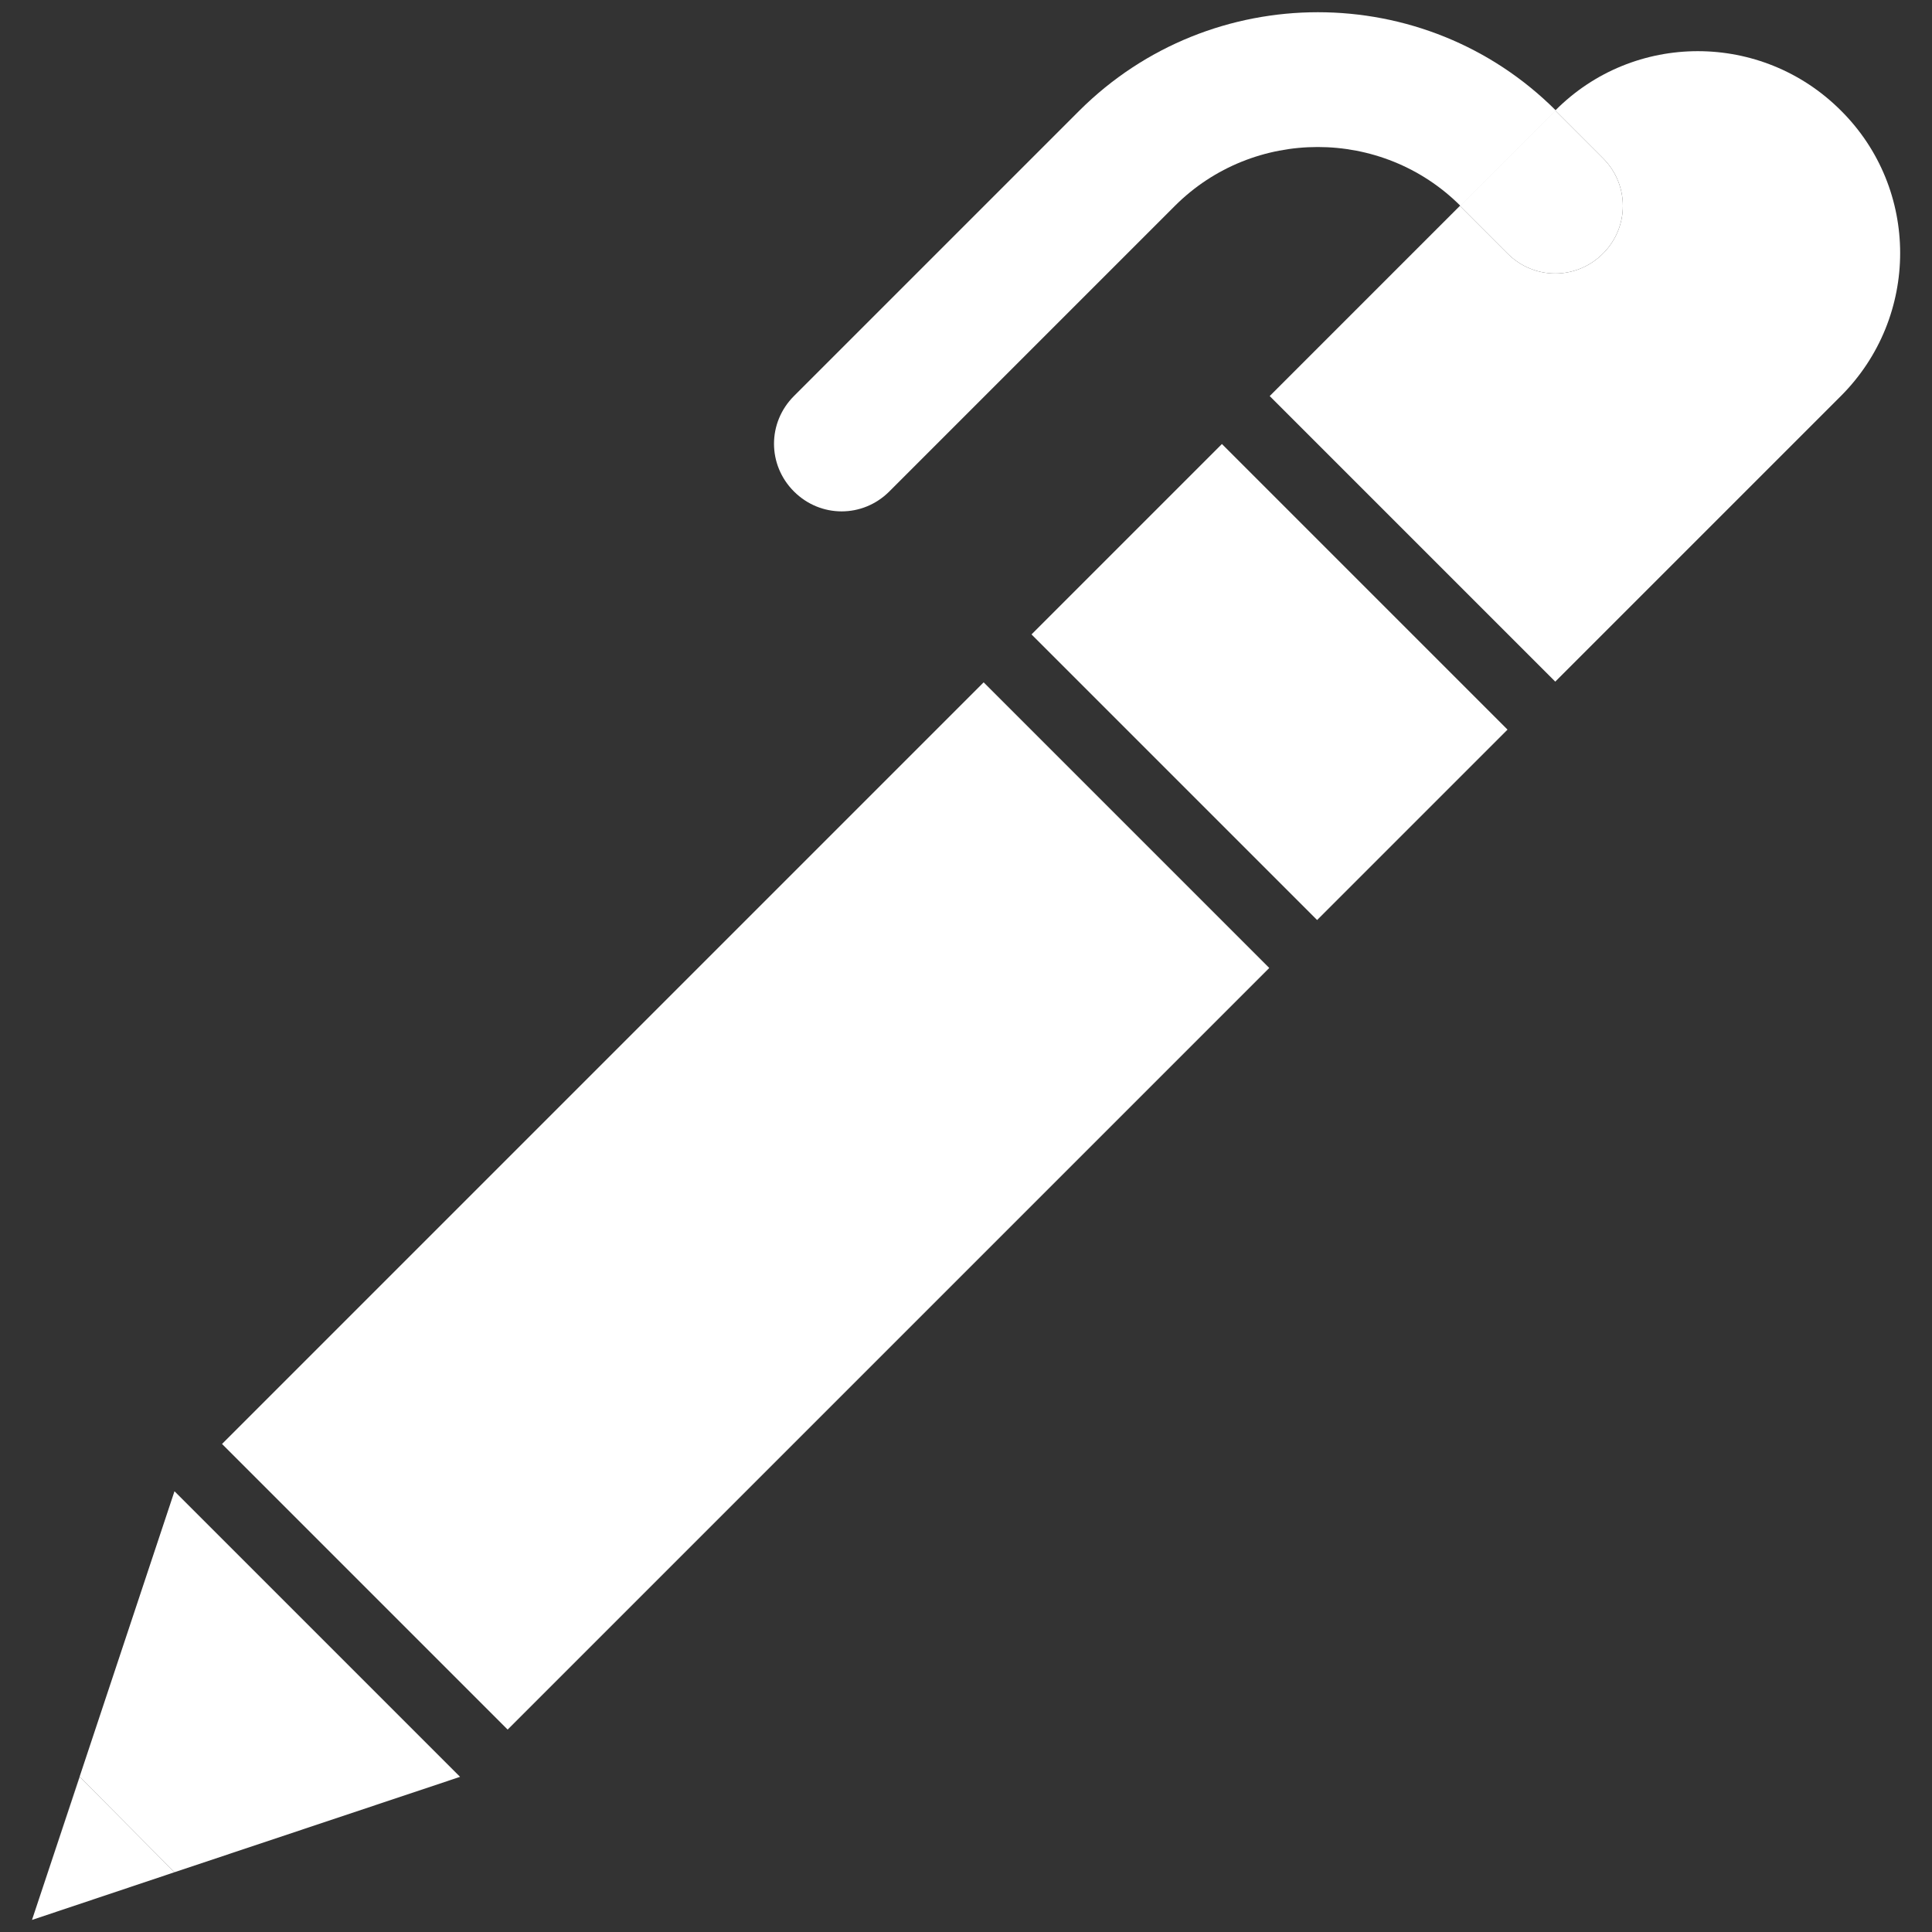
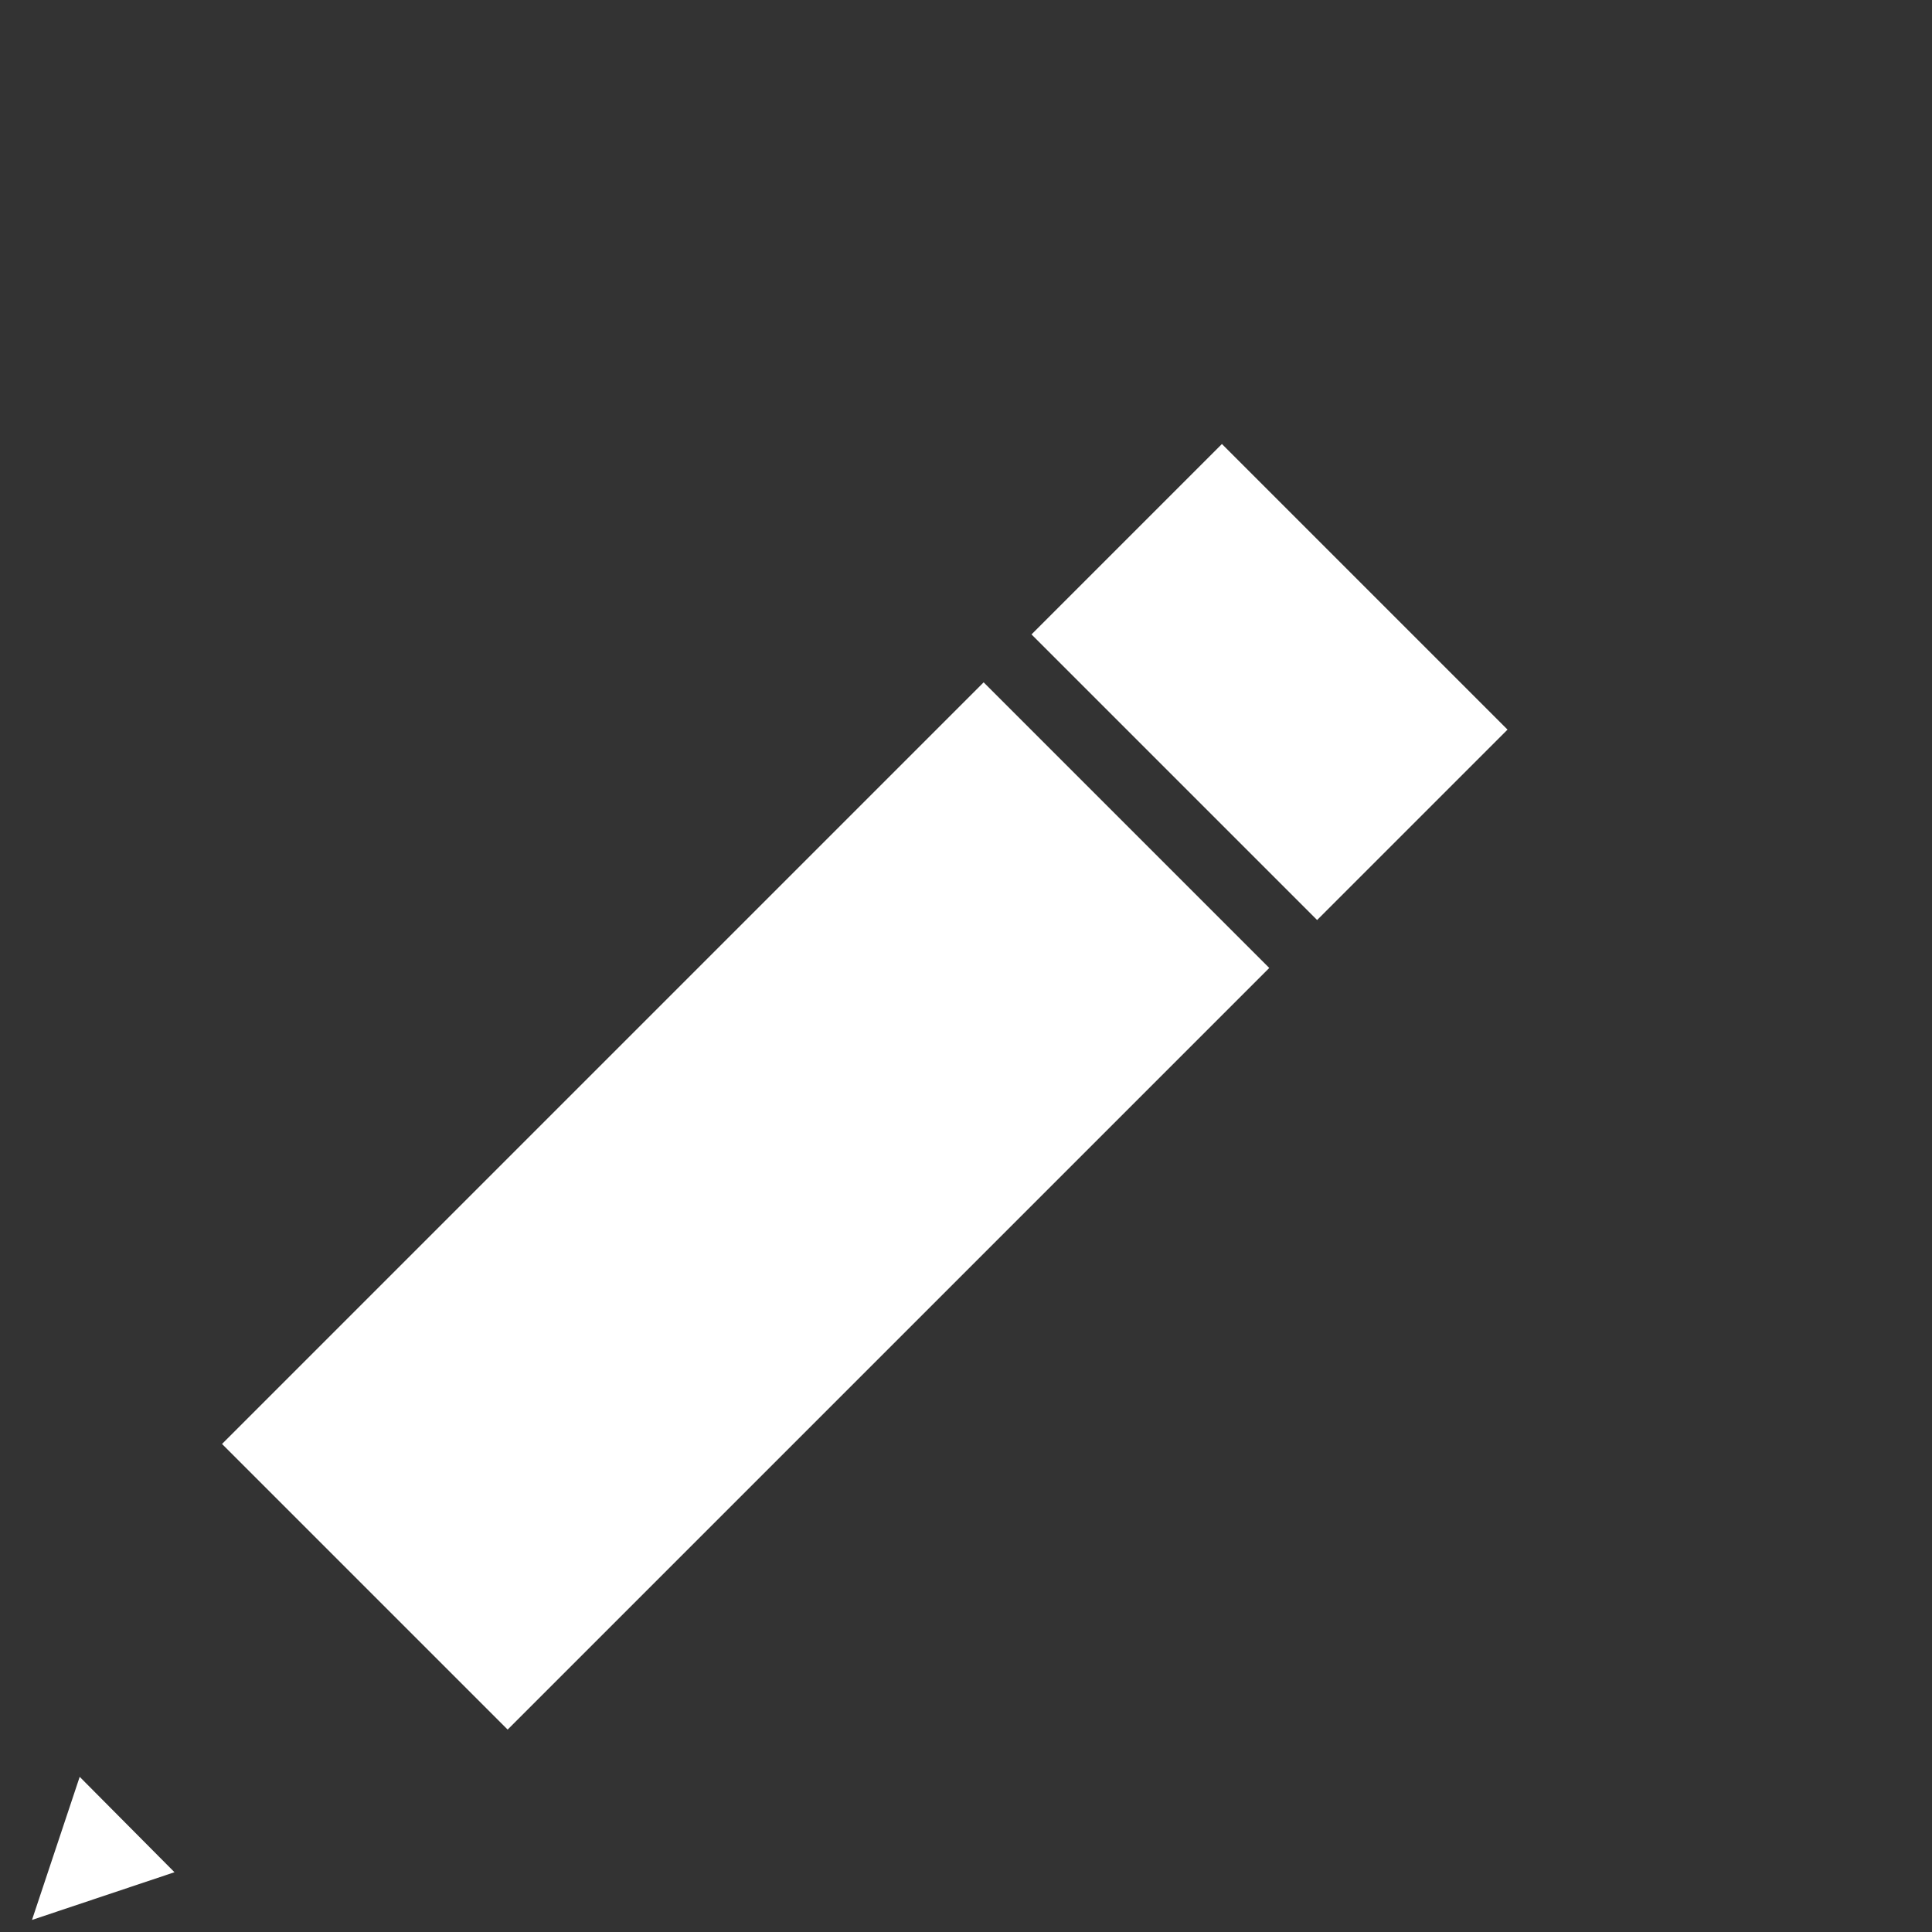
<svg xmlns="http://www.w3.org/2000/svg" viewBox="0 0 32 32">
  <rect x="0" y="0" width="32" height="32" fill="#333333" stroke="none" />
-   <polygon points=".53 31.8 1.32 29.43 2.89 31.01 7.62 29.43 2.89 24.7 .53 31.8" style="fill: #fff;" />
  <rect x="18.8" y="7.95" width="4.46" height="6.69" transform="translate(-1.83 18.18) rotate(-45)" style="fill: #fff;" />
-   <path d="M17.88,1.83l-4.73,4.73c-.44.44-.44,1.14,0,1.58s1.14.44,1.58,0l4.73-4.73c1.3-1.3,3.43-1.3,4.73,0l1.58-1.58c-2.17-2.17-5.71-2.17-7.89,0Z" style="fill: #fff;" />
  <rect x="3.43" y="16.62" width="17.84" height="6.69" transform="translate(-10.5 14.59) rotate(-45)" style="fill: #fff;" />
-   <path d="M30.49,1.83c-1.31-1.31-3.43-1.31-4.73,0l.79.79c.44.44.44,1.14,0,1.58s-1.14.44-1.58,0l-.79-.79-3.15,3.15,4.73,4.73,4.73-4.73c1.31-1.31,1.31-3.43,0-4.73Z" style="fill: #fff;" />
-   <path d="M26.55,4.2c.44-.44.44-1.14,0-1.58l-.79-.79-1.58,1.58.79.79c.44.44,1.14.44,1.58,0Z" style="fill: #fff;" />
  <polygon points=".53 31.8 2.89 31.01 1.32 29.43 .53 31.8" style="fill: #fff;" />
-   <rect width="32" height="32" style="fill: none;" />
</svg>